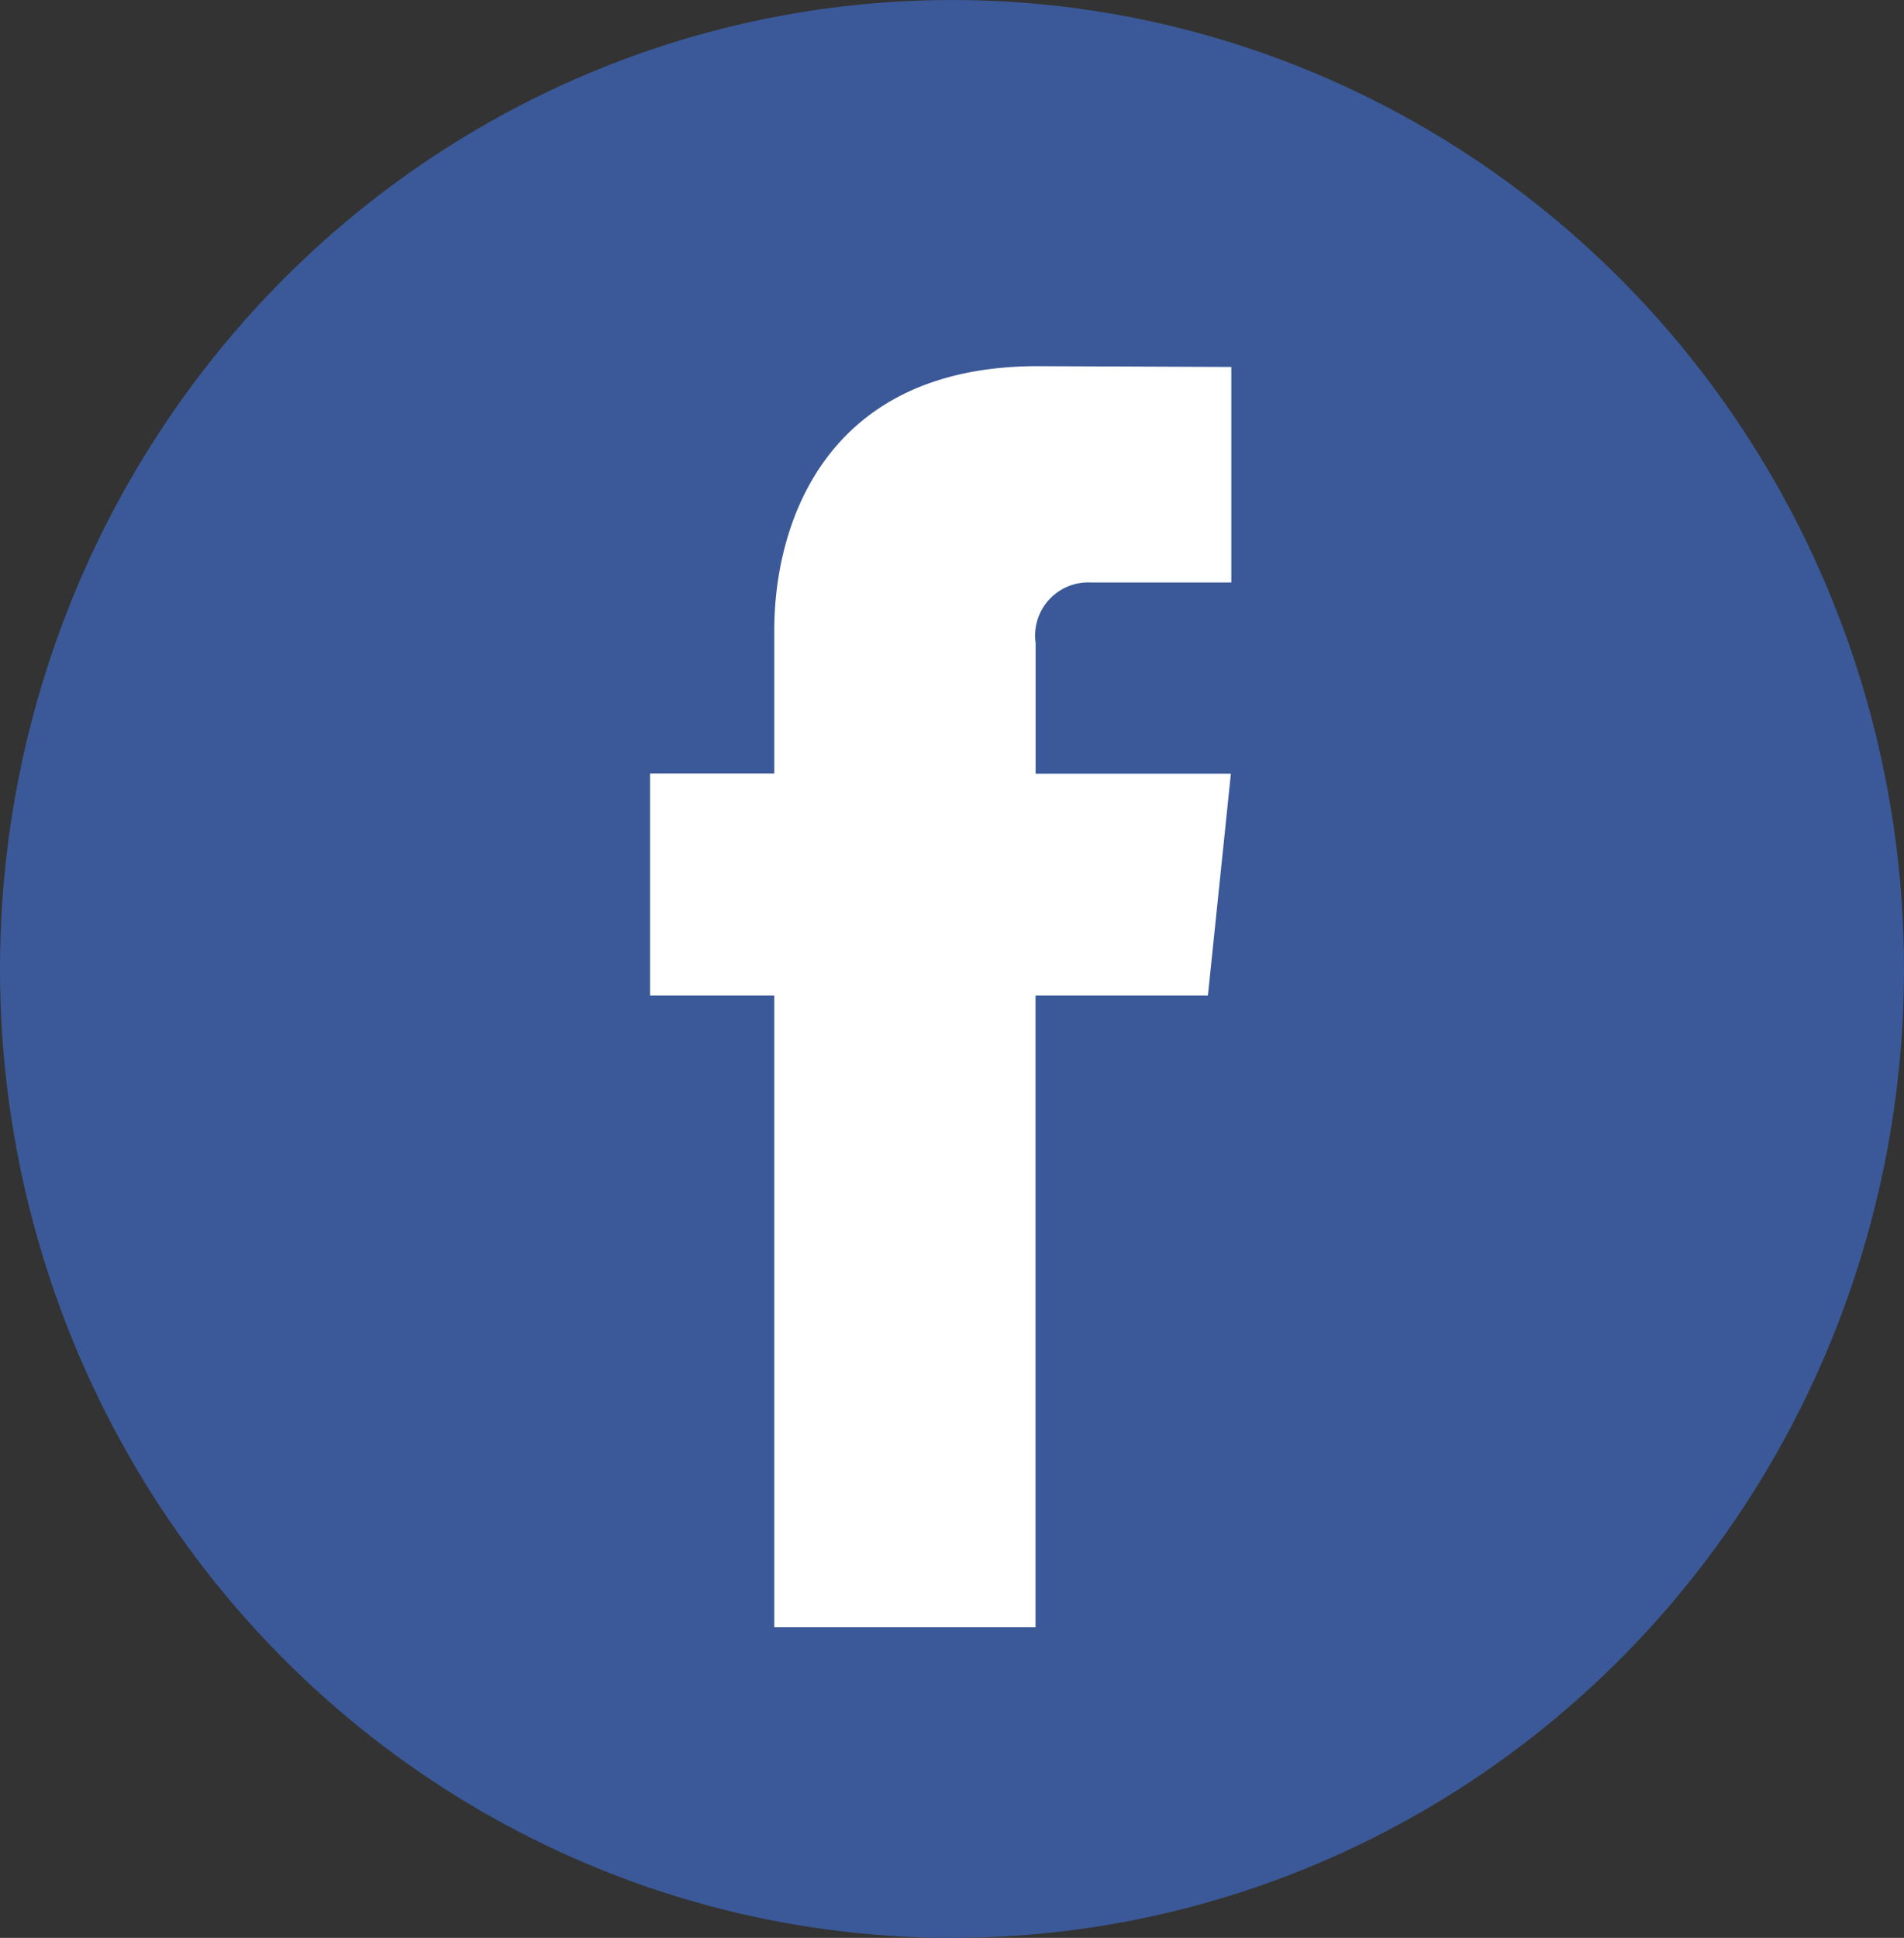
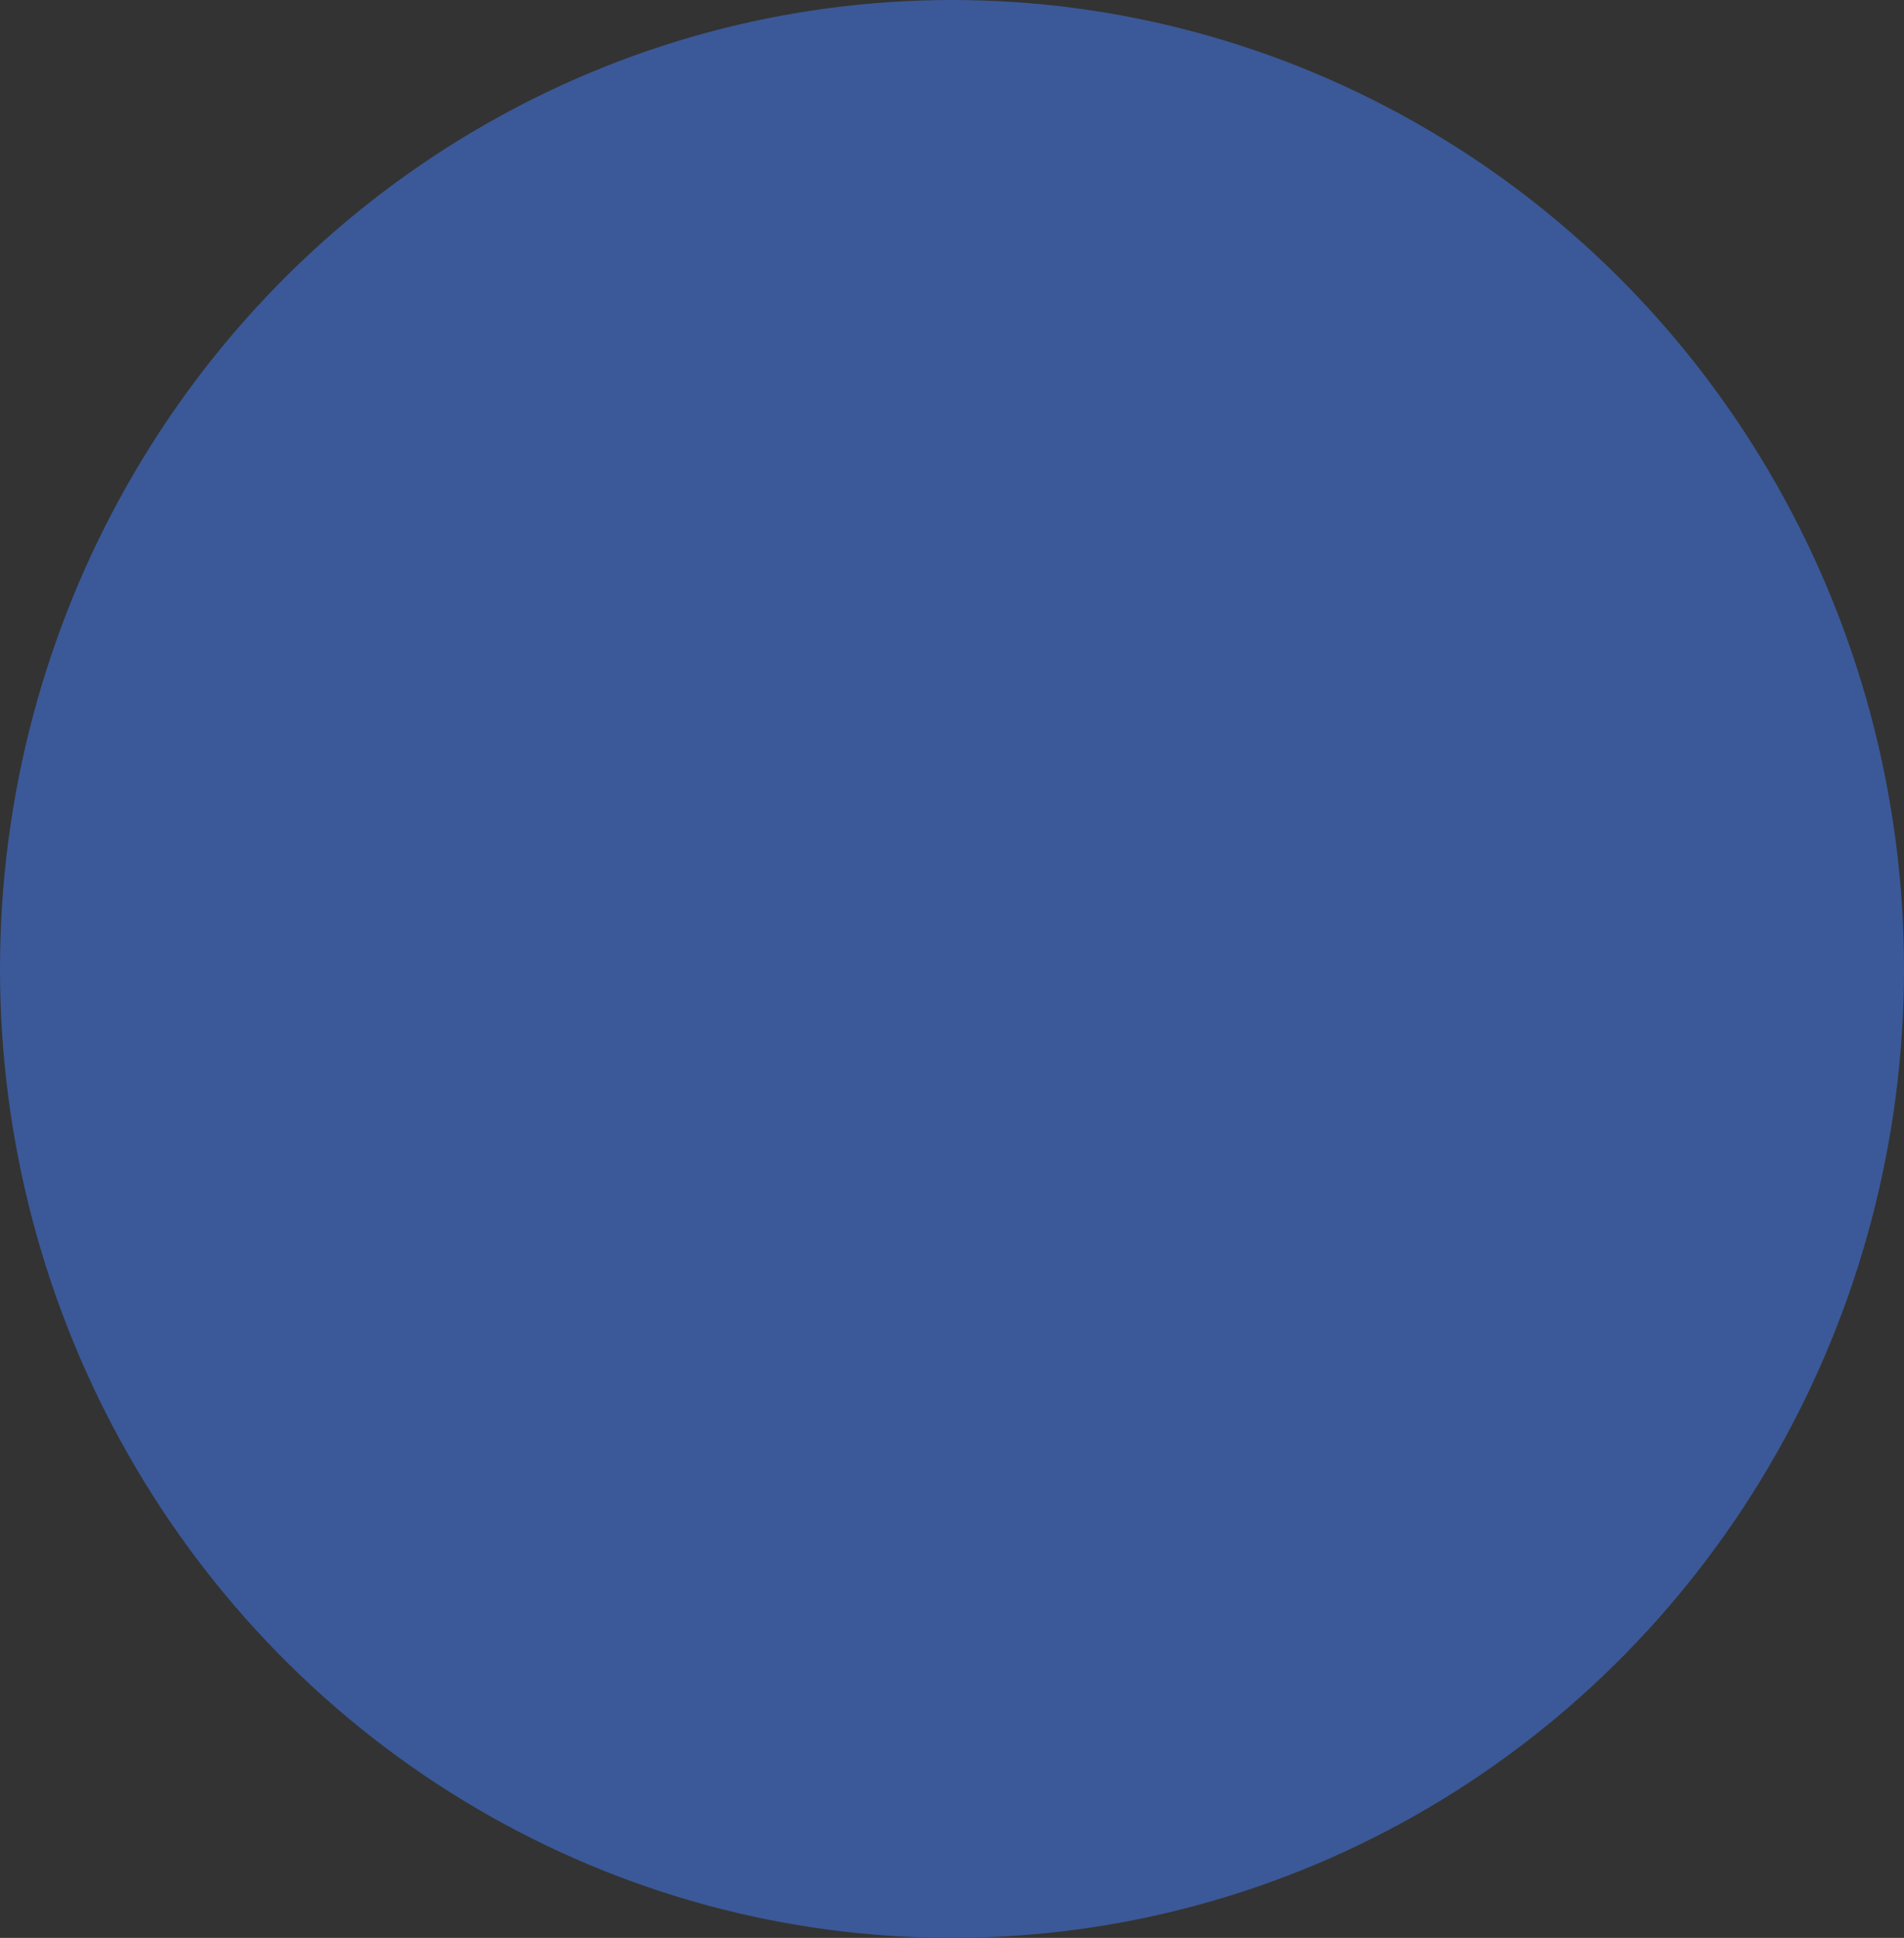
<svg xmlns="http://www.w3.org/2000/svg" width="57" height="58" viewBox="0 0 57 58">
  <rect x="0" y="0" width="57" height="58" fill="#333333" stroke="none" />
  <g transform="translate(-0.036 0.412)">
    <ellipse cx="28.5" cy="29" rx="28.5" ry="29" transform="translate(0.036 -0.412)" fill="#3b5998" />
-     <path d="M54.512,40.6H49.351V59.508h-7.82V40.6H37.812V33.954h3.719v-4.3c0-3.075,1.461-7.891,7.89-7.891l5.792.024v6.45h-4.2a1.592,1.592,0,0,0-1.659,1.811V33.96H55.2Z" transform="translate(-18.315 -11.216)" fill="#fff" />
  </g>
</svg>